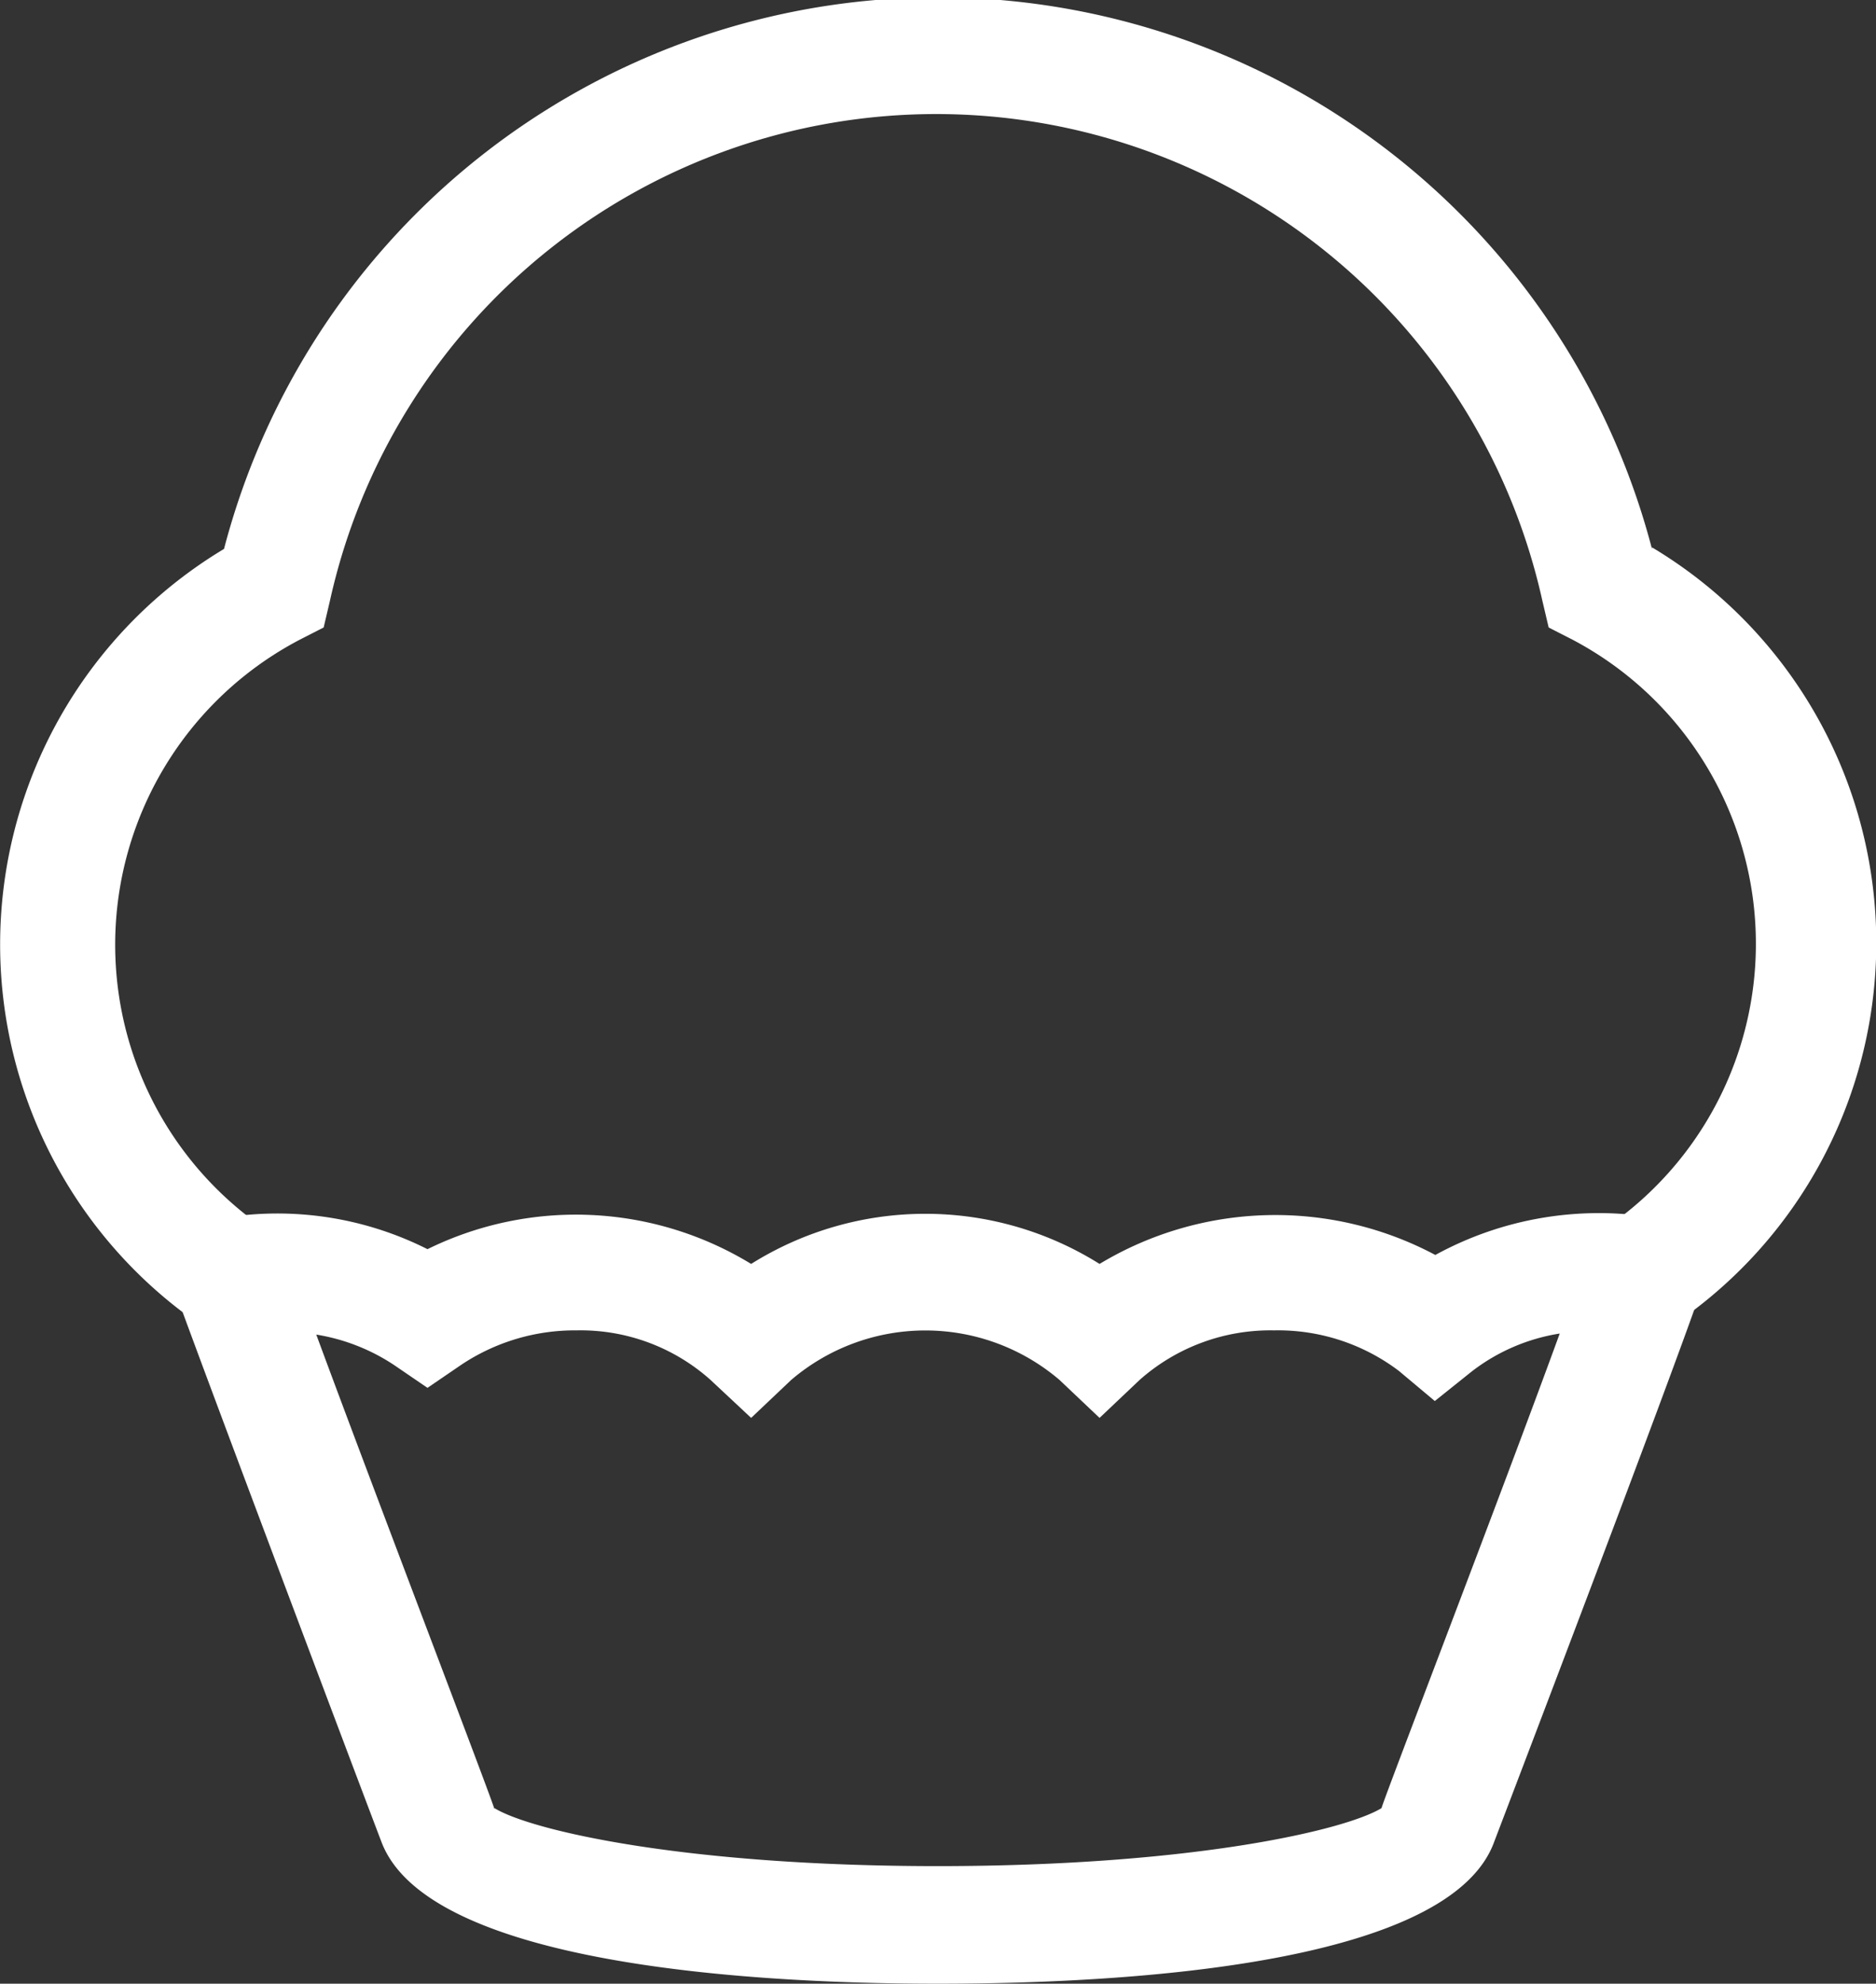
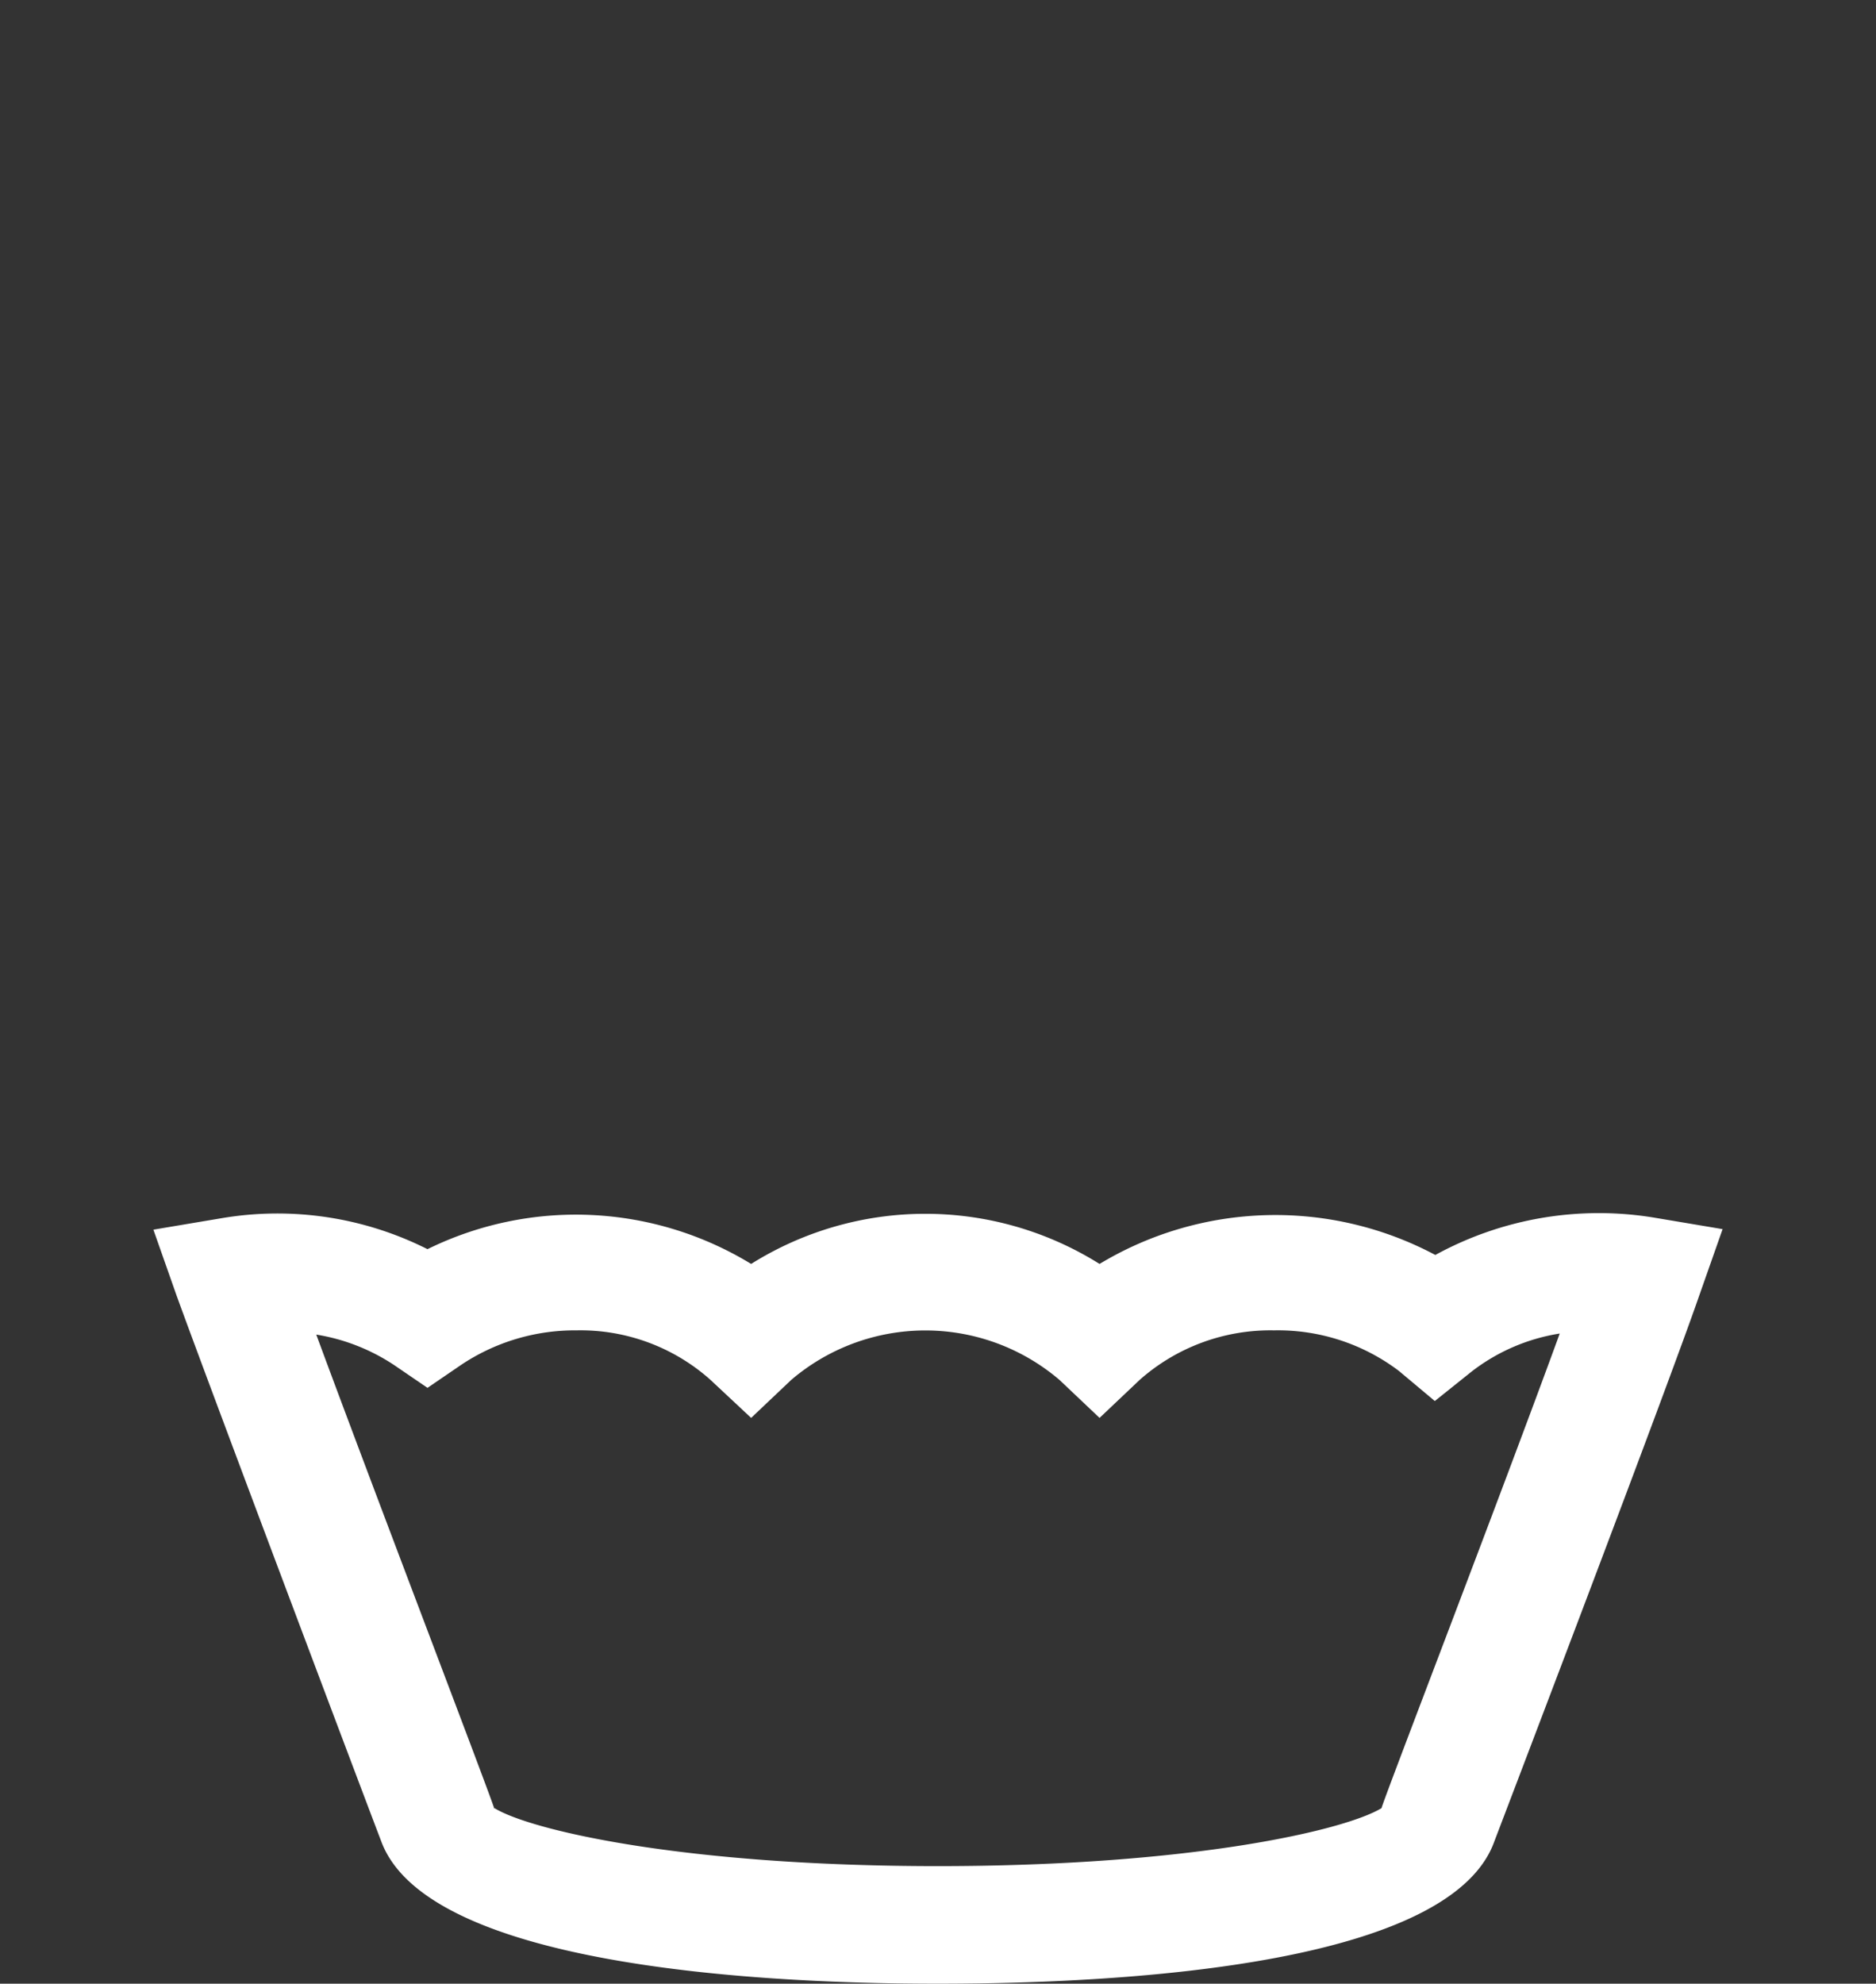
<svg xmlns="http://www.w3.org/2000/svg" id="Isolation_Mode" data-name="Isolation Mode" viewBox="0 0 35.59 37.62">
  <rect x="0" y="0" width="35.59" height="37.62" fill="#333333" stroke="none" />
  <defs>
    <style>.cls-5{fill:#fff;}</style>
  </defs>
-   <path class="cls-5" d="M31.34,10.41a14,14,0,0,0-27.09,0A8.75,8.75,0,0,0,4.5,25.56a1.75,1.75,0,0,1,0-.56,1.67,1.67,0,0,1,1.34-1.22,6.53,6.53,0,0,1-.15-11.65l.45-.23.12-.51a11.78,11.78,0,0,1,23,0l.12.51.45.23A6.52,6.52,0,0,1,29.09,24a1.69,1.69,0,0,1,1.57,1.75,8.74,8.74,0,0,0,.68-15.37Z" />
  <path class="cls-5" d="M17.79,37.62c-3.81,0-9.68-.42-10.55-2.68C6.82,33.84,4,26.36,3.35,24.57l-.44-1.25,1.31-.22a6.33,6.33,0,0,1,3.89.59,6.38,6.38,0,0,1,6.14.28,6.22,6.22,0,0,1,6.61,0,6.46,6.46,0,0,1,6.37-.17,6.46,6.46,0,0,1,4.14-.71l1.31.22-.44,1.25c-.62,1.79-3.47,9.26-3.89,10.36C27.53,37.22,21.6,37.62,17.79,37.62ZM9.38,34.29c.68.42,3.59,1.1,8.41,1.1s7.73-.68,8.42-1.1v0c0-.07,2.25-5.9,3.38-9a3.66,3.66,0,0,0-1.67.72l-.7.56L26.54,26a3.8,3.8,0,0,0-2.37-.77,3.74,3.74,0,0,0-2.55.94l-.76.72-.76-.72a3.92,3.92,0,0,0-5.09,0l-.76.72-.77-.72a3.7,3.7,0,0,0-2.54-.94,3.88,3.88,0,0,0-2.2.66l-.63.43-.63-.43A3.75,3.75,0,0,0,6,25.31c1.13,3.06,3.36,8.88,3.38,9Z" />
</svg>